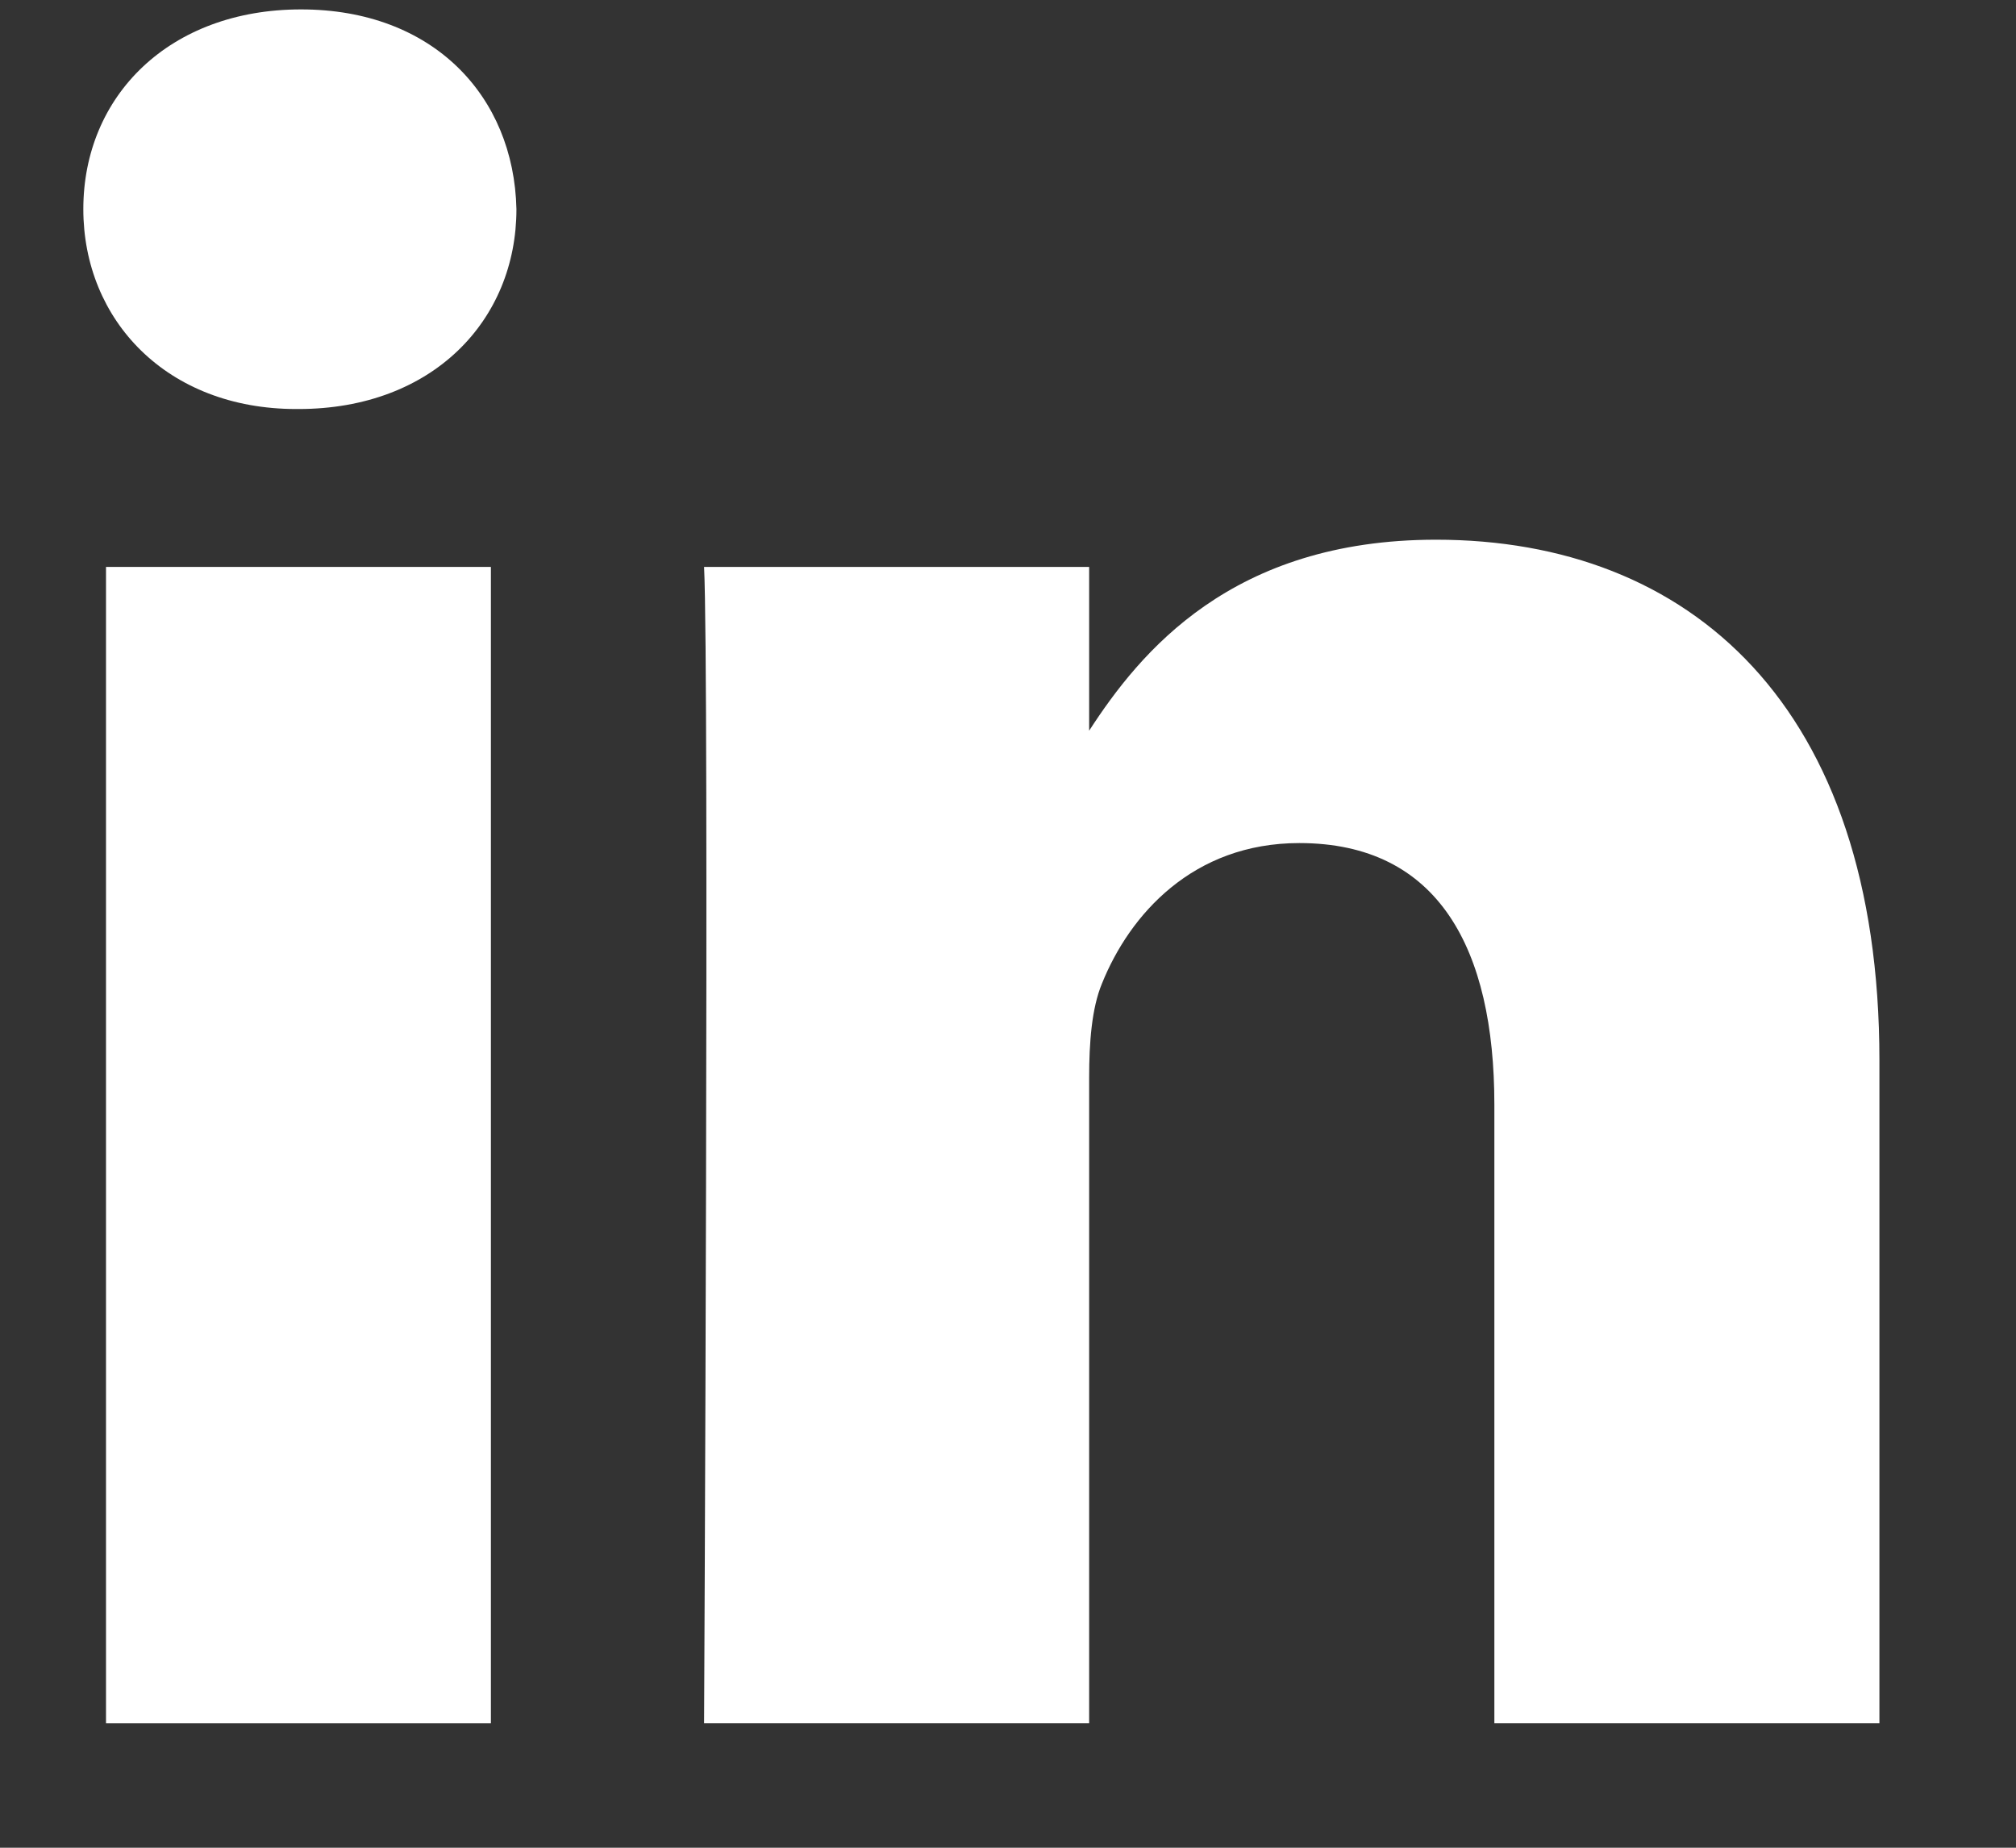
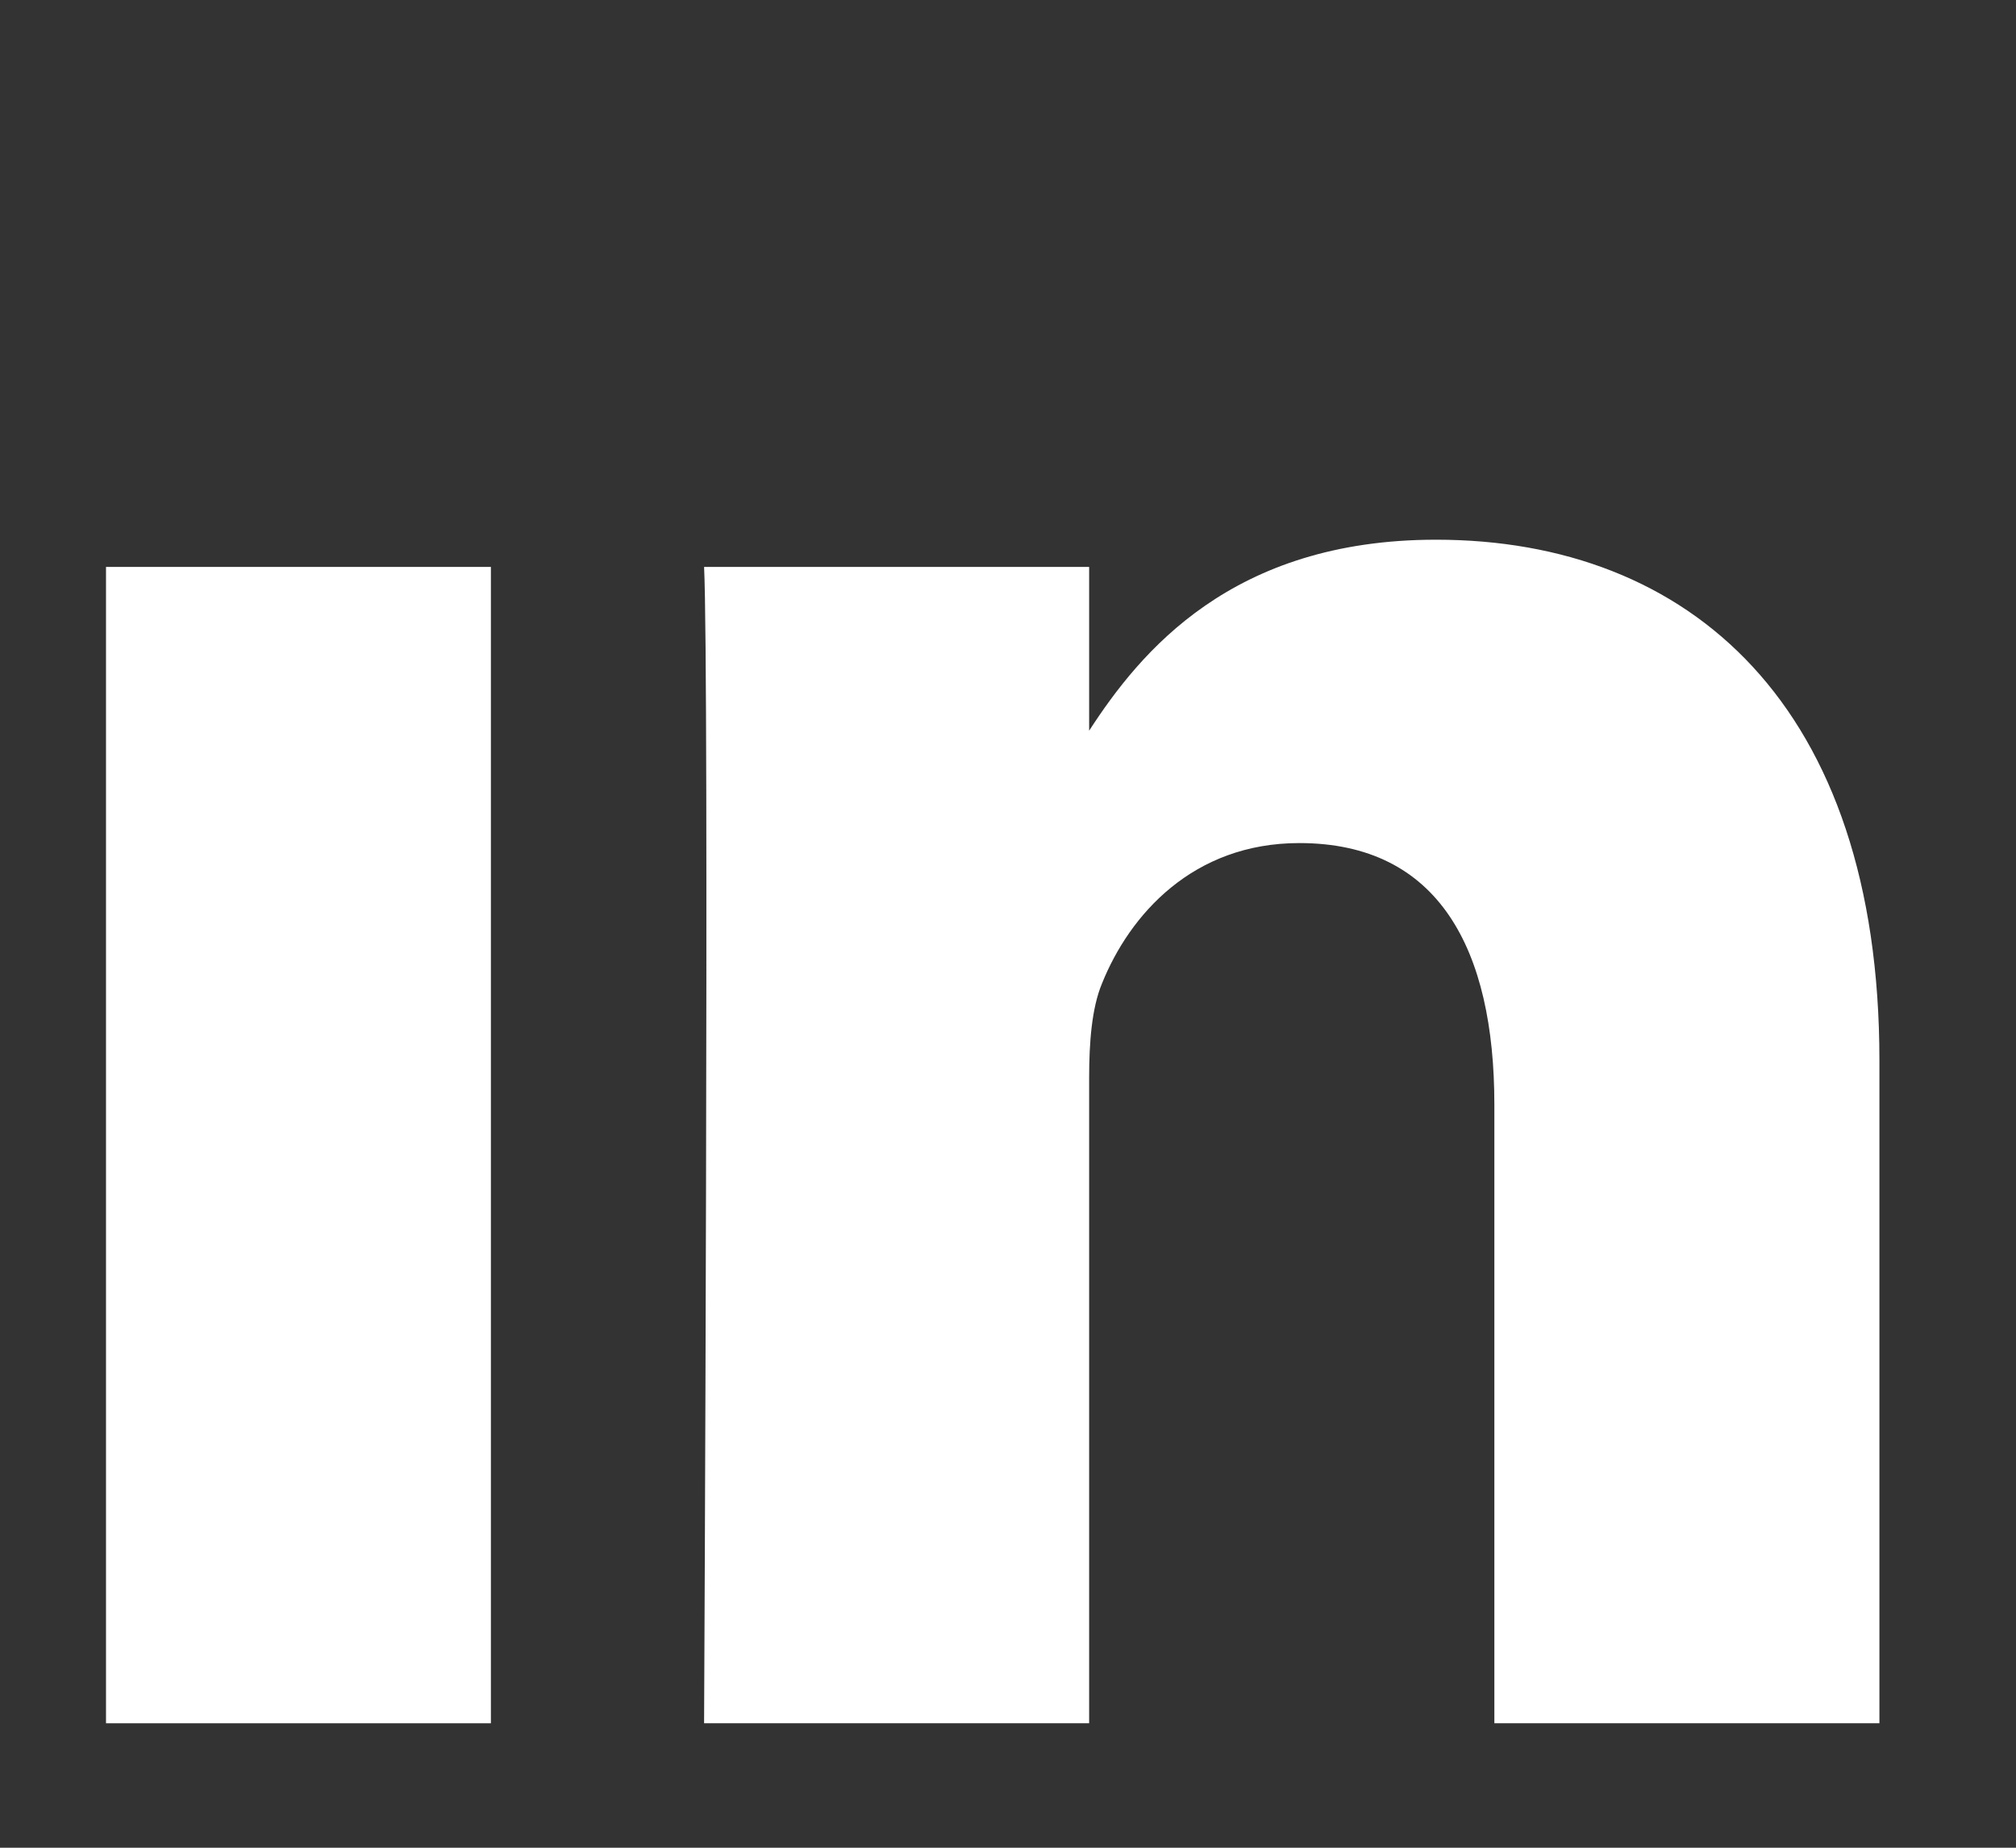
<svg xmlns="http://www.w3.org/2000/svg" width="12" height="11" viewBox="0 0 12 11" fill="none">
  <rect x="0" y="0" width="12" height="11" fill="#333333" stroke="none" />
  <path d="M2.922 3.375H0.631V10.259H2.922V3.375Z" fill="white" />
-   <path d="M3.074 1.245C3.059 0.57 2.576 0.056 1.792 0.056C1.009 0.056 0.496 0.57 0.496 1.245C0.496 1.906 0.993 2.435 1.763 2.435H1.777C2.576 2.435 3.074 1.906 3.074 1.245Z" fill="white" />
  <path d="M11.187 6.312C11.187 4.197 10.056 3.213 8.548 3.213C7.332 3.213 6.787 3.881 6.483 4.35V3.375H4.191C4.222 4.021 4.191 10.259 4.191 10.259H6.483V6.414C6.483 6.209 6.498 6.003 6.559 5.856C6.724 5.445 7.101 5.019 7.734 5.019C8.564 5.019 8.895 5.651 8.895 6.576V10.259H11.187L11.187 6.312Z" fill="white" />
</svg>